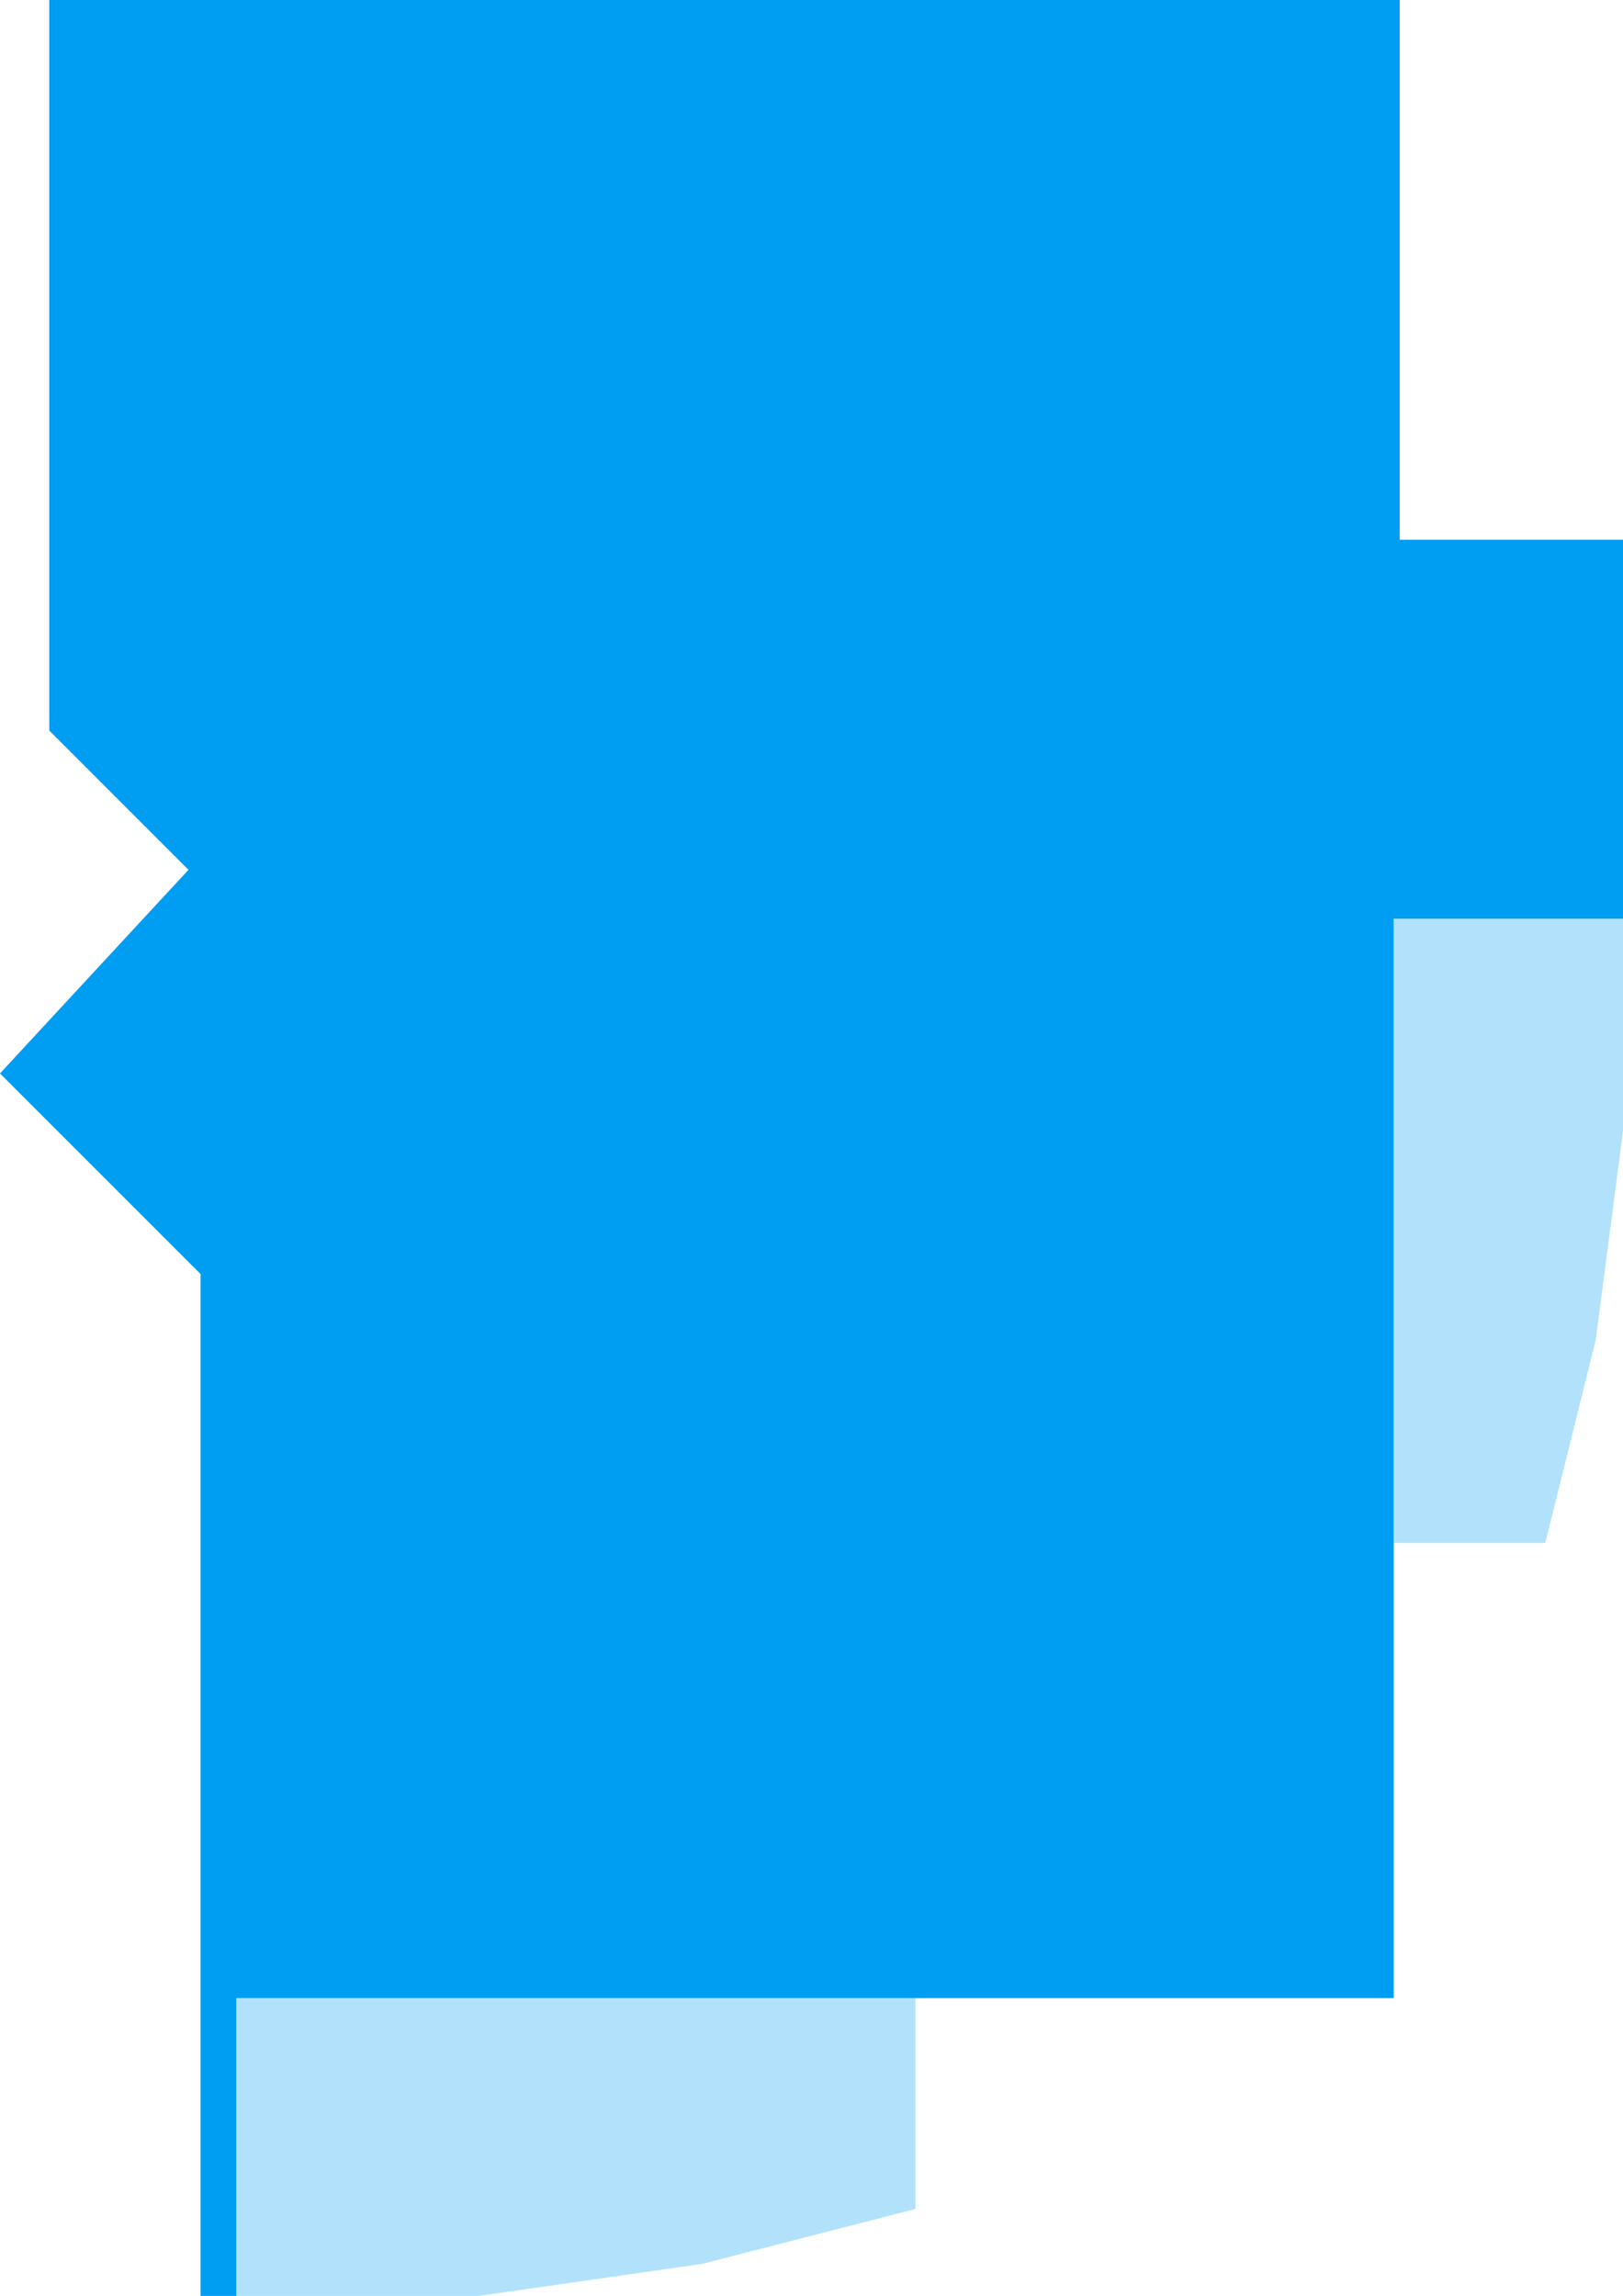
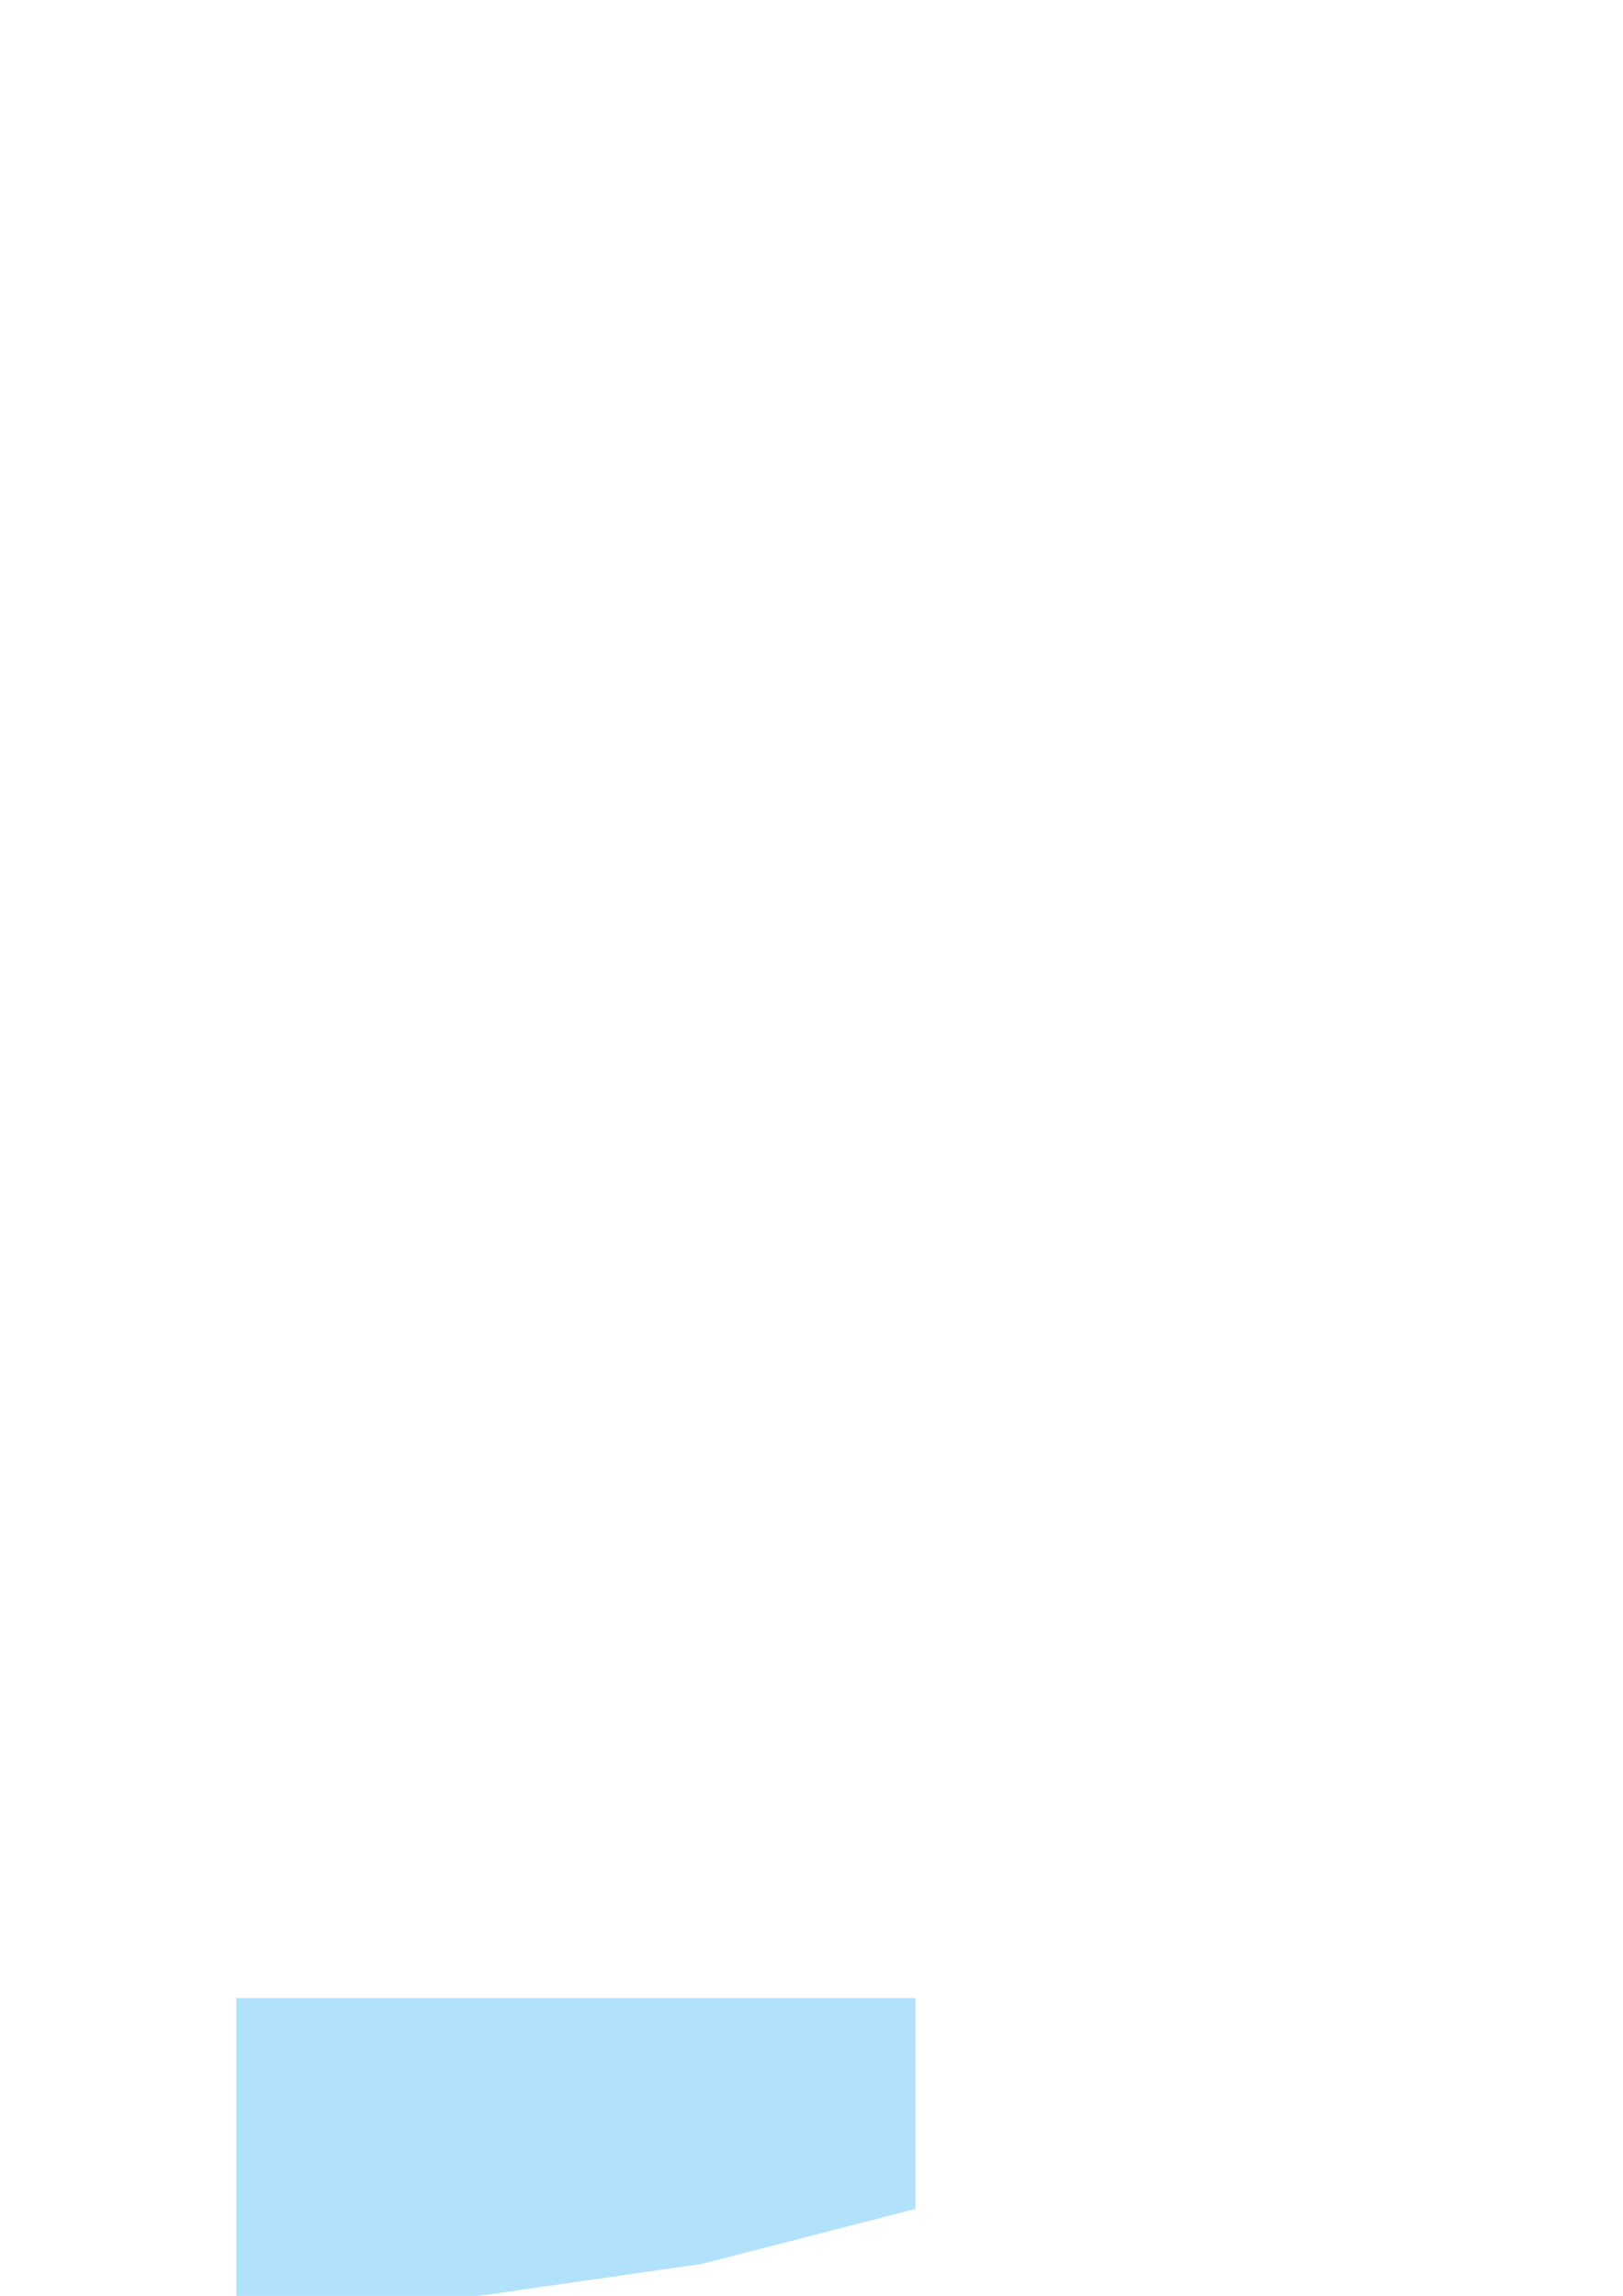
<svg xmlns="http://www.w3.org/2000/svg" version="1.1" id="Ebene_2" x="0px" y="0px" viewBox="0 0 412.06 582.8" style="enable-background:new 0 0 412.06 582.8;" xml:space="preserve">
  <style type="text/css">
	.st0{fill:#B2E2FB;}
	.st1{fill:#009EF3;}
</style>
  <polygon class="st0" points="59.99,582.8 121.51,582.8 178.2,574.68 232.43,560.72 232.43,507.21 59.99,507.21 " />
-   <polygon class="st1" points="47.85,220.79 12.51,185.44 12.51,0 355.36,0 355.36,137.01 412.06,137.01 412.06,233.2 353.85,233.2   353.85,507.21 59.99,507.21 59.99,582.8 50.92,582.8 50.92,323.4 0,272.48 " />
-   <polygon class="st0" points="353.85,233.24 353.85,391.67 392.32,391.67 405.13,340.22 412.1,286.87 412.1,233.24 " />
</svg>